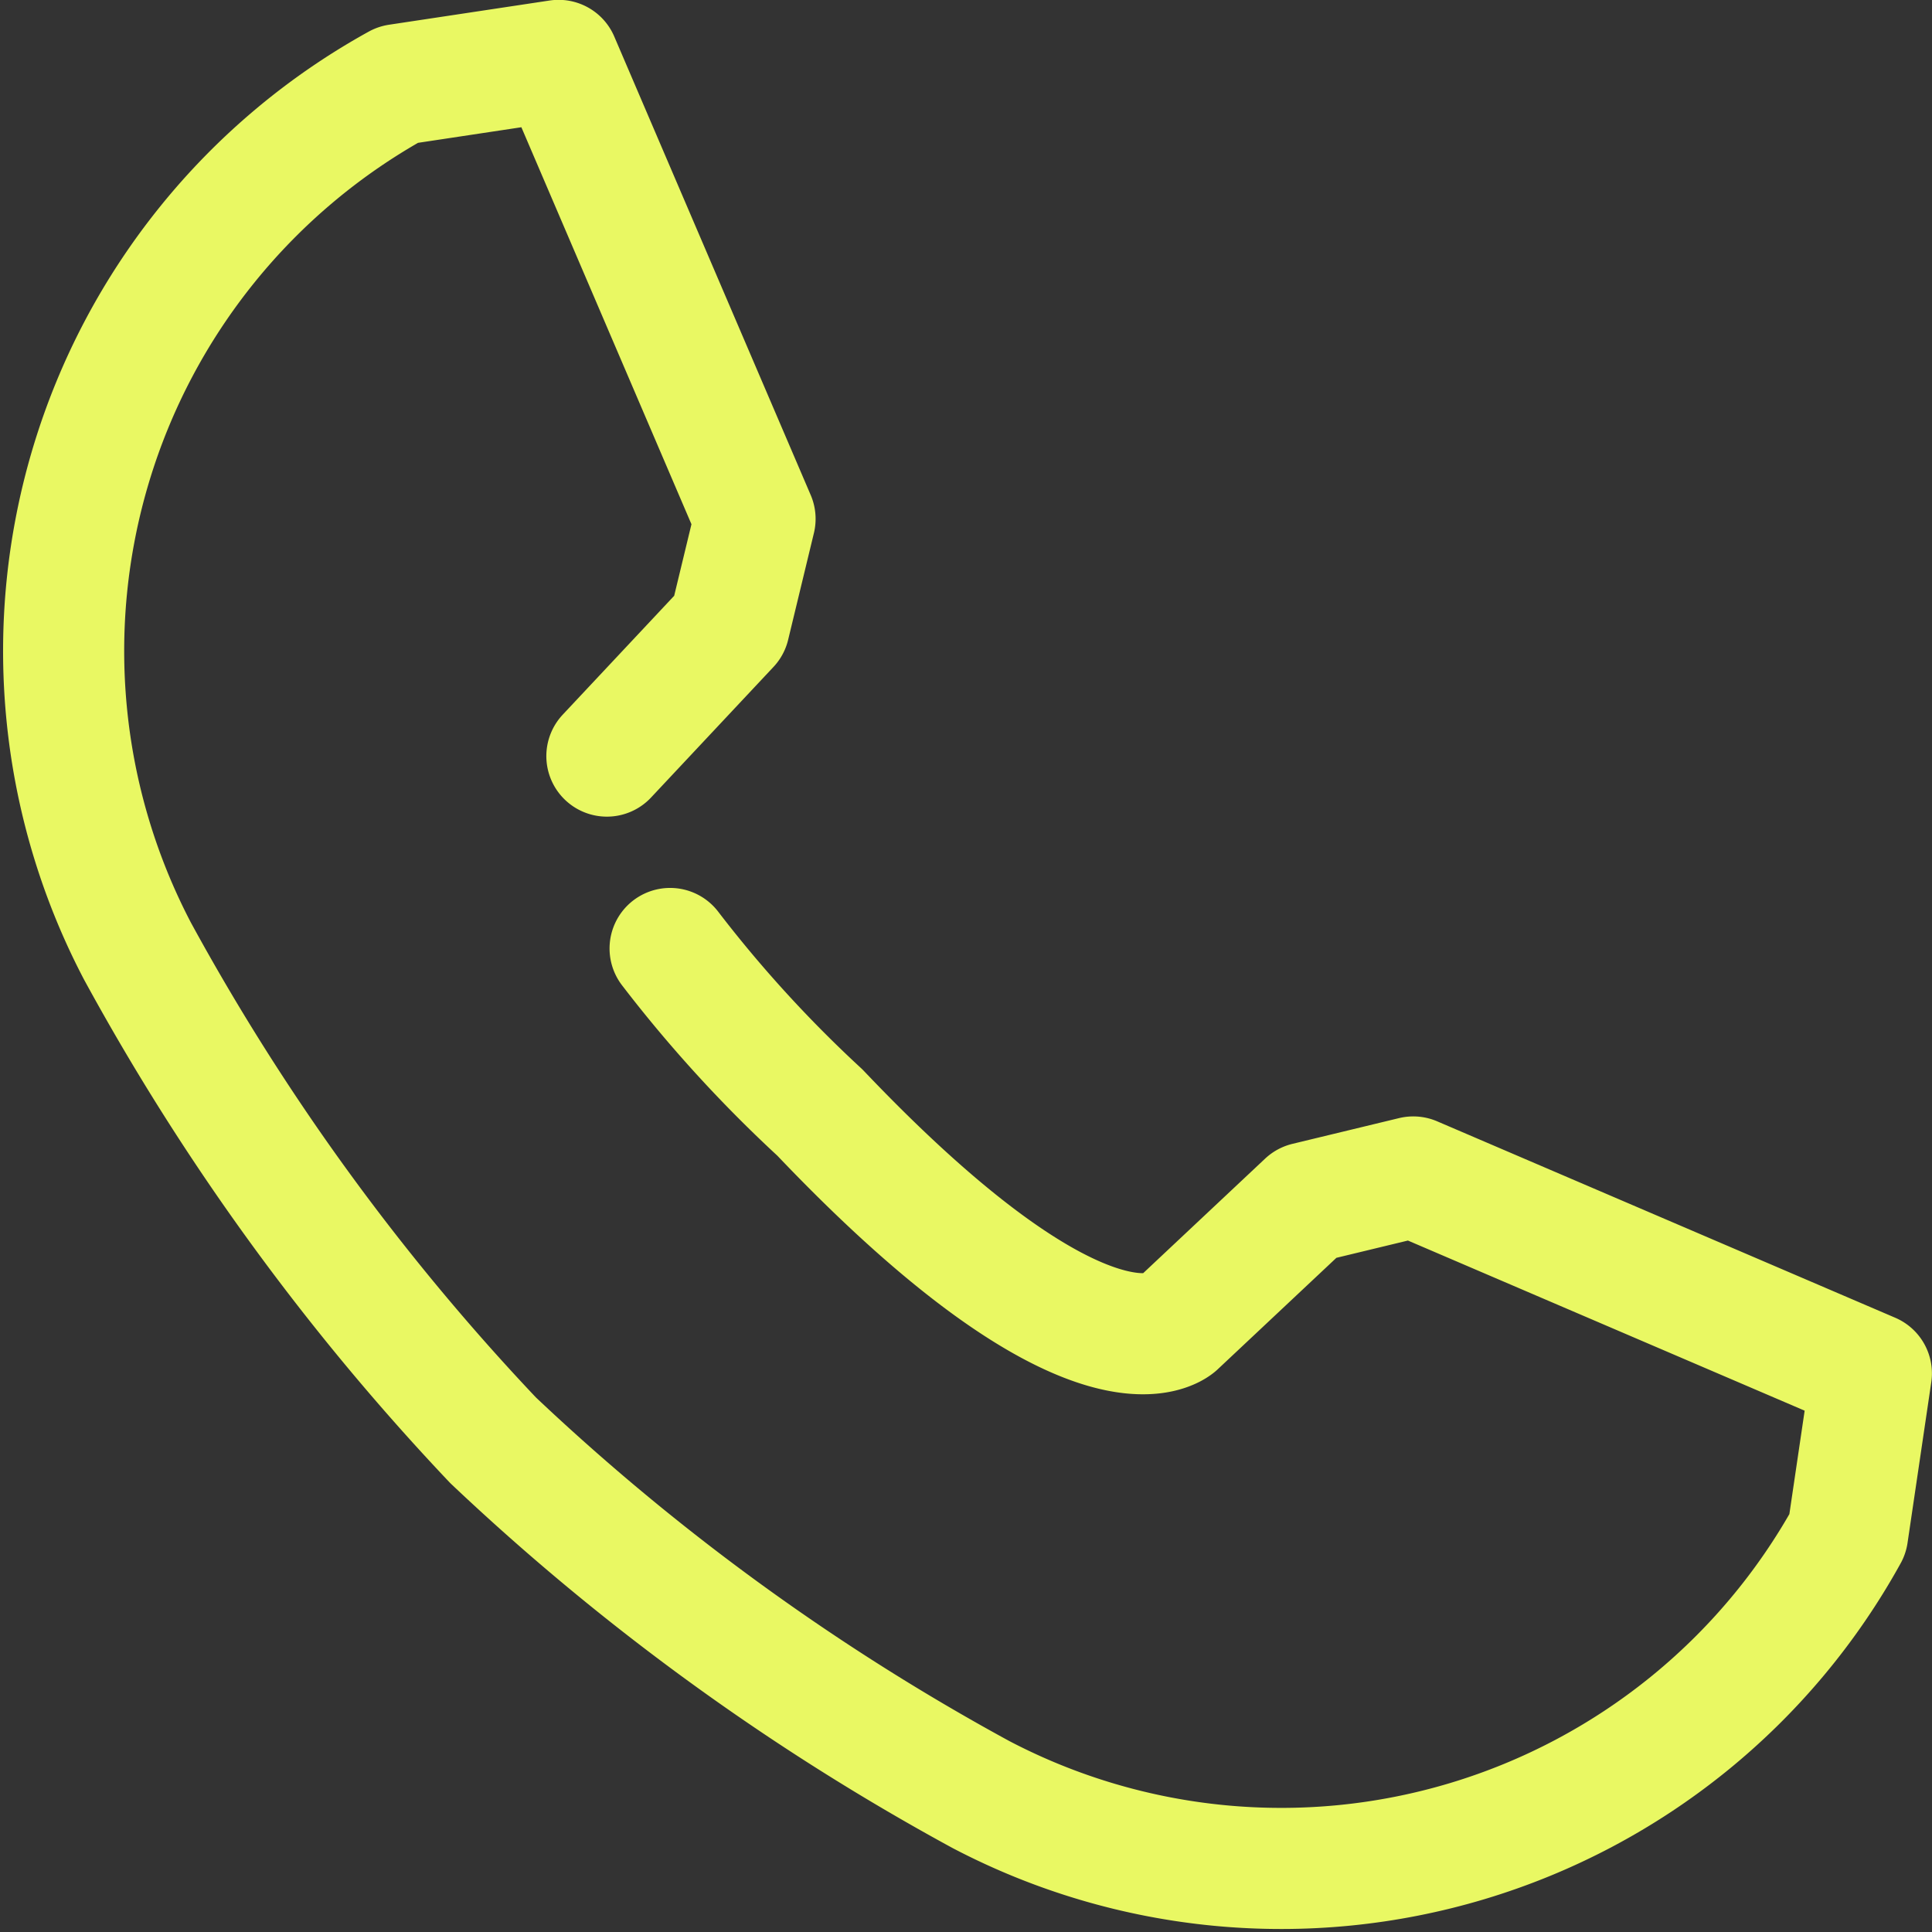
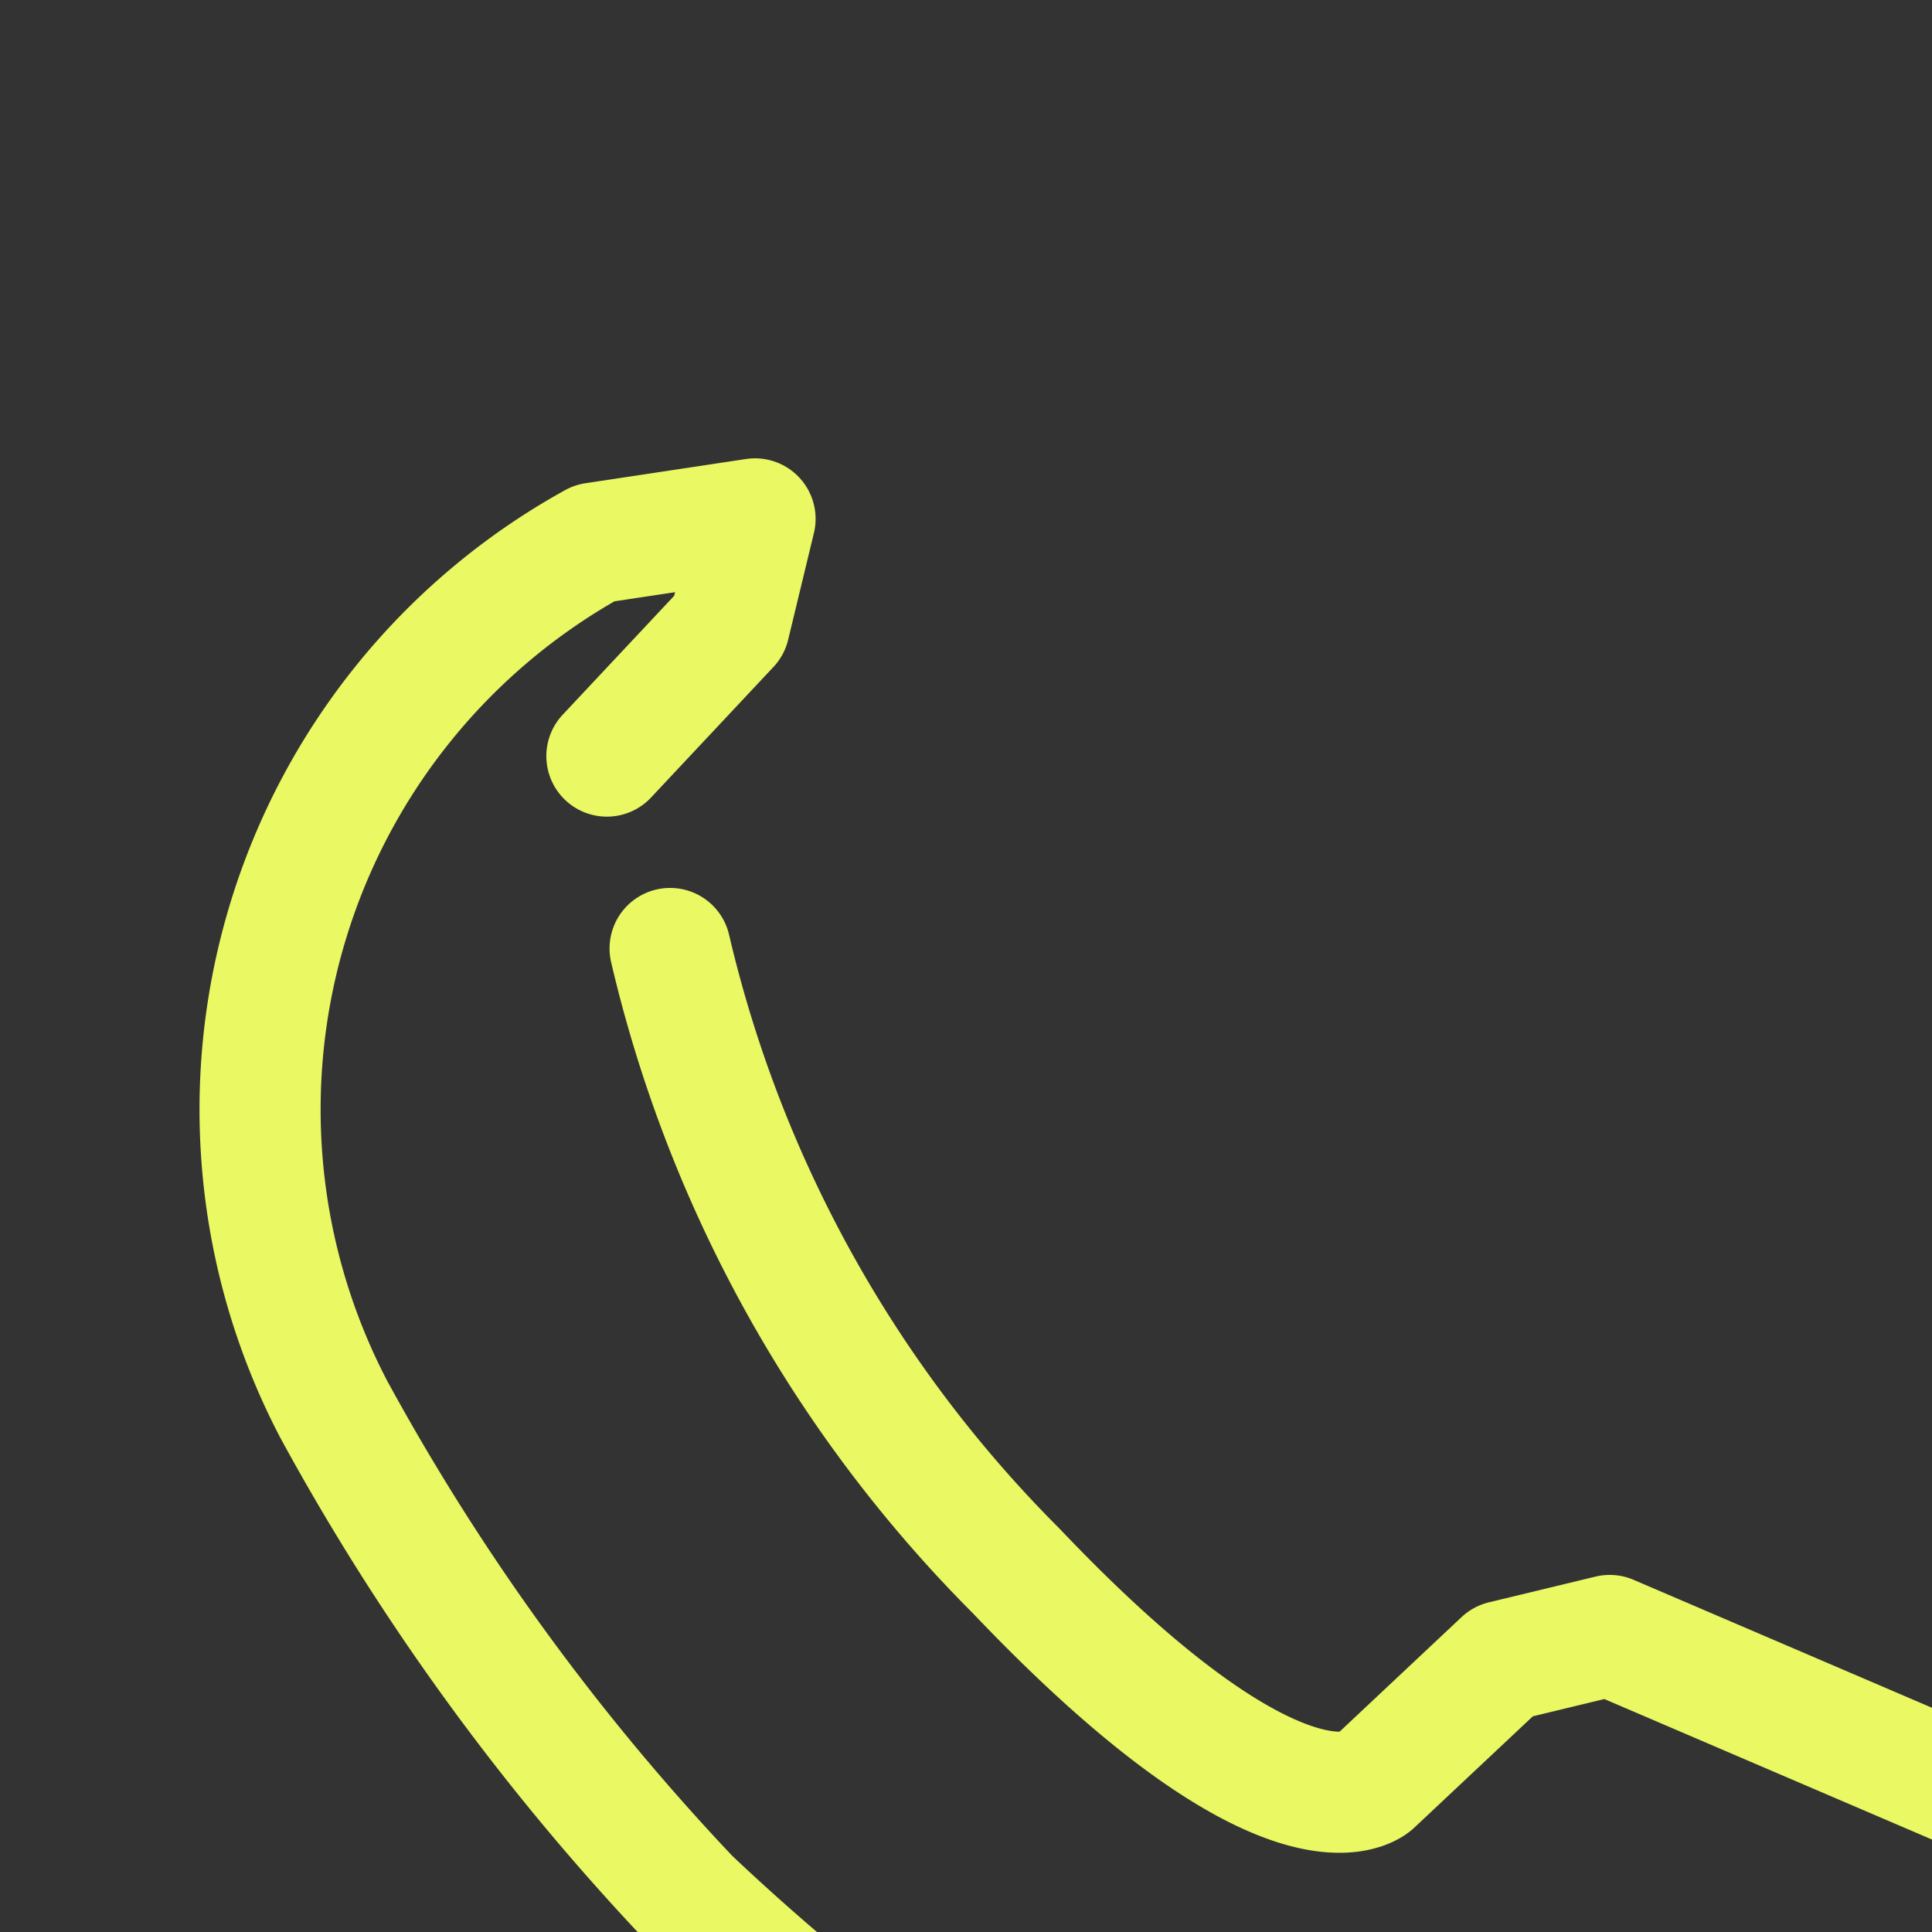
<svg xmlns="http://www.w3.org/2000/svg" width="23.93" height="23.93" viewBox="0 0 23.93 23.93">
  <rect x="0" y="0" width="23.93" height="23.93" fill="#333333" stroke="none" />
  <g data-name="Grupo 11235">
    <g data-name="Grupo 11236">
-       <path data-name="Trazado 16887" d="M7.747 9.717 9.263 8.1l.319-1.321L7.149 1.1l-1.989.3a8.012 8.012 0 0 0-3.228 10.731 28.971 28.971 0 0 0 4.406 6.061 28.847 28.847 0 0 0 6.043 4.388 8.013 8.013 0 0 0 10.734-3.227l.294-1.99-5.674-2.433-1.321.319-1.614 1.516s-1.037.919-4.415-2.633A16.081 16.081 0 0 1 8.53 12.1" transform="translate(-.23 -.352)" style="fill:none;stroke:#e9f863;stroke-linecap:round;stroke-linejoin:round;stroke-miterlimit:10;stroke-width:1.5px" />
+       <path data-name="Trazado 16887" d="M7.747 9.717 9.263 8.1l.319-1.321l-1.989.3a8.012 8.012 0 0 0-3.228 10.731 28.971 28.971 0 0 0 4.406 6.061 28.847 28.847 0 0 0 6.043 4.388 8.013 8.013 0 0 0 10.734-3.227l.294-1.99-5.674-2.433-1.321.319-1.614 1.516s-1.037.919-4.415-2.633A16.081 16.081 0 0 1 8.53 12.1" transform="translate(-.23 -.352)" style="fill:none;stroke:#e9f863;stroke-linecap:round;stroke-linejoin:round;stroke-miterlimit:10;stroke-width:1.5px" />
    </g>
  </g>
</svg>